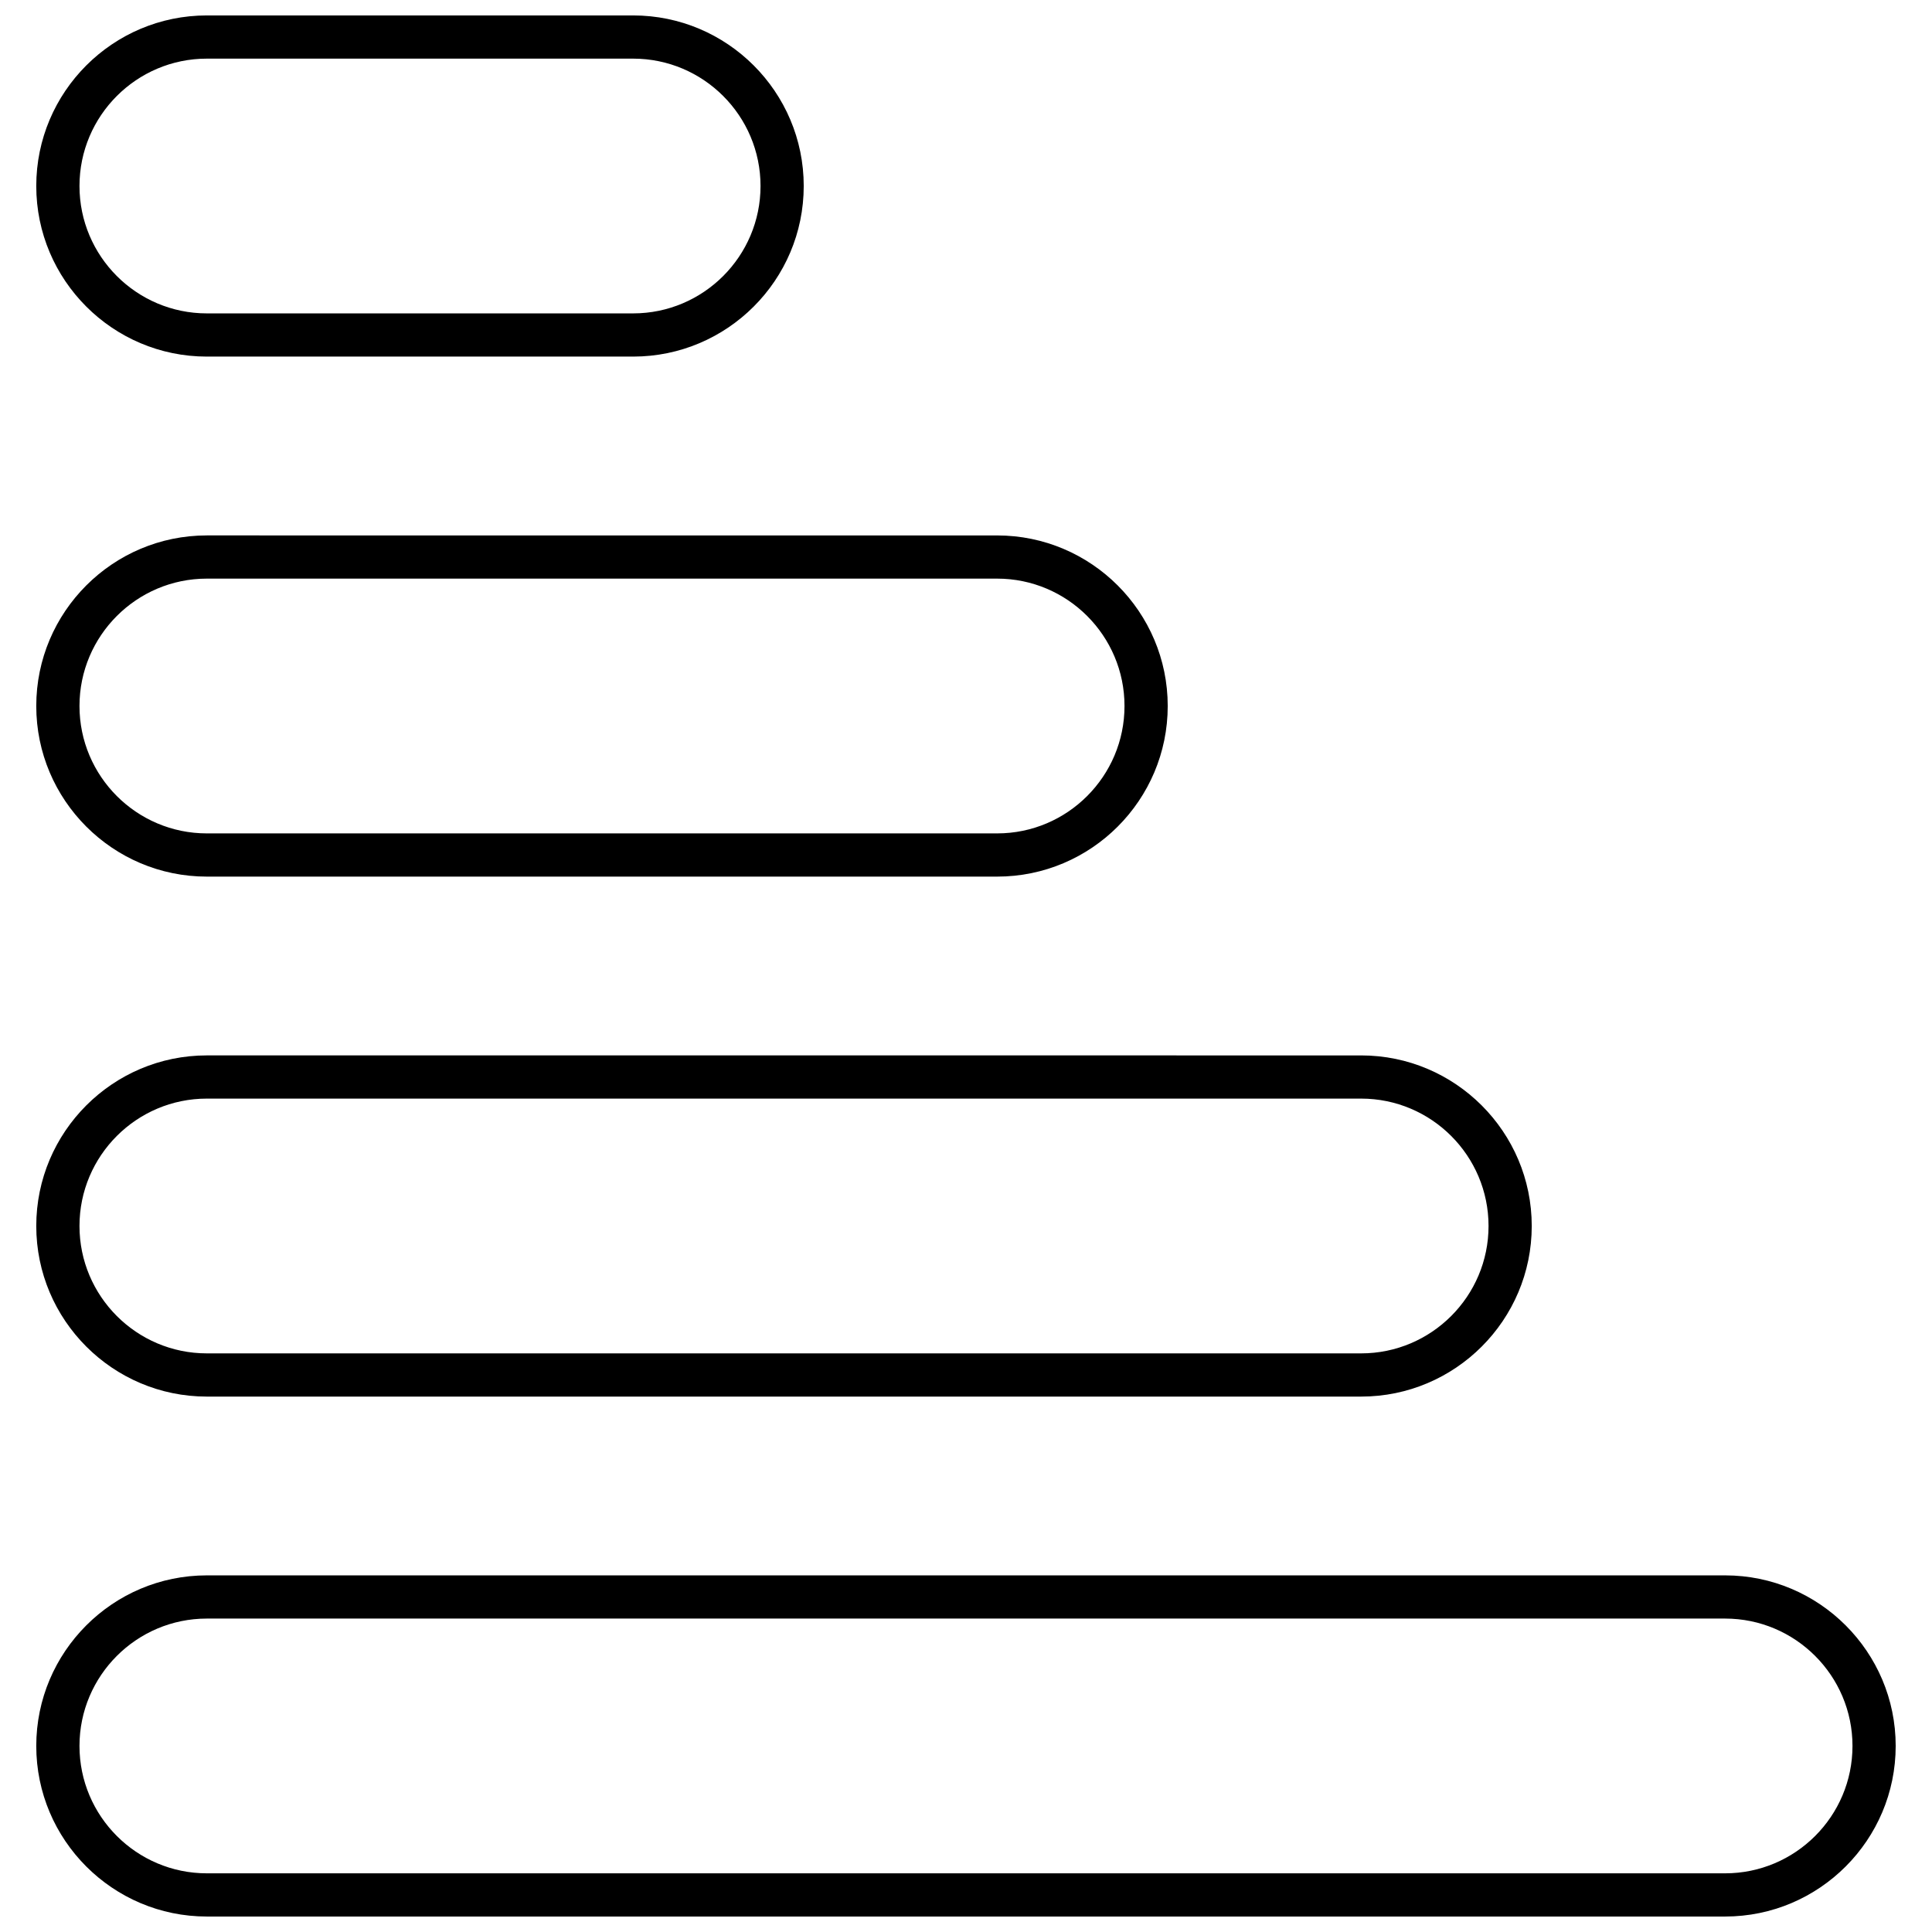
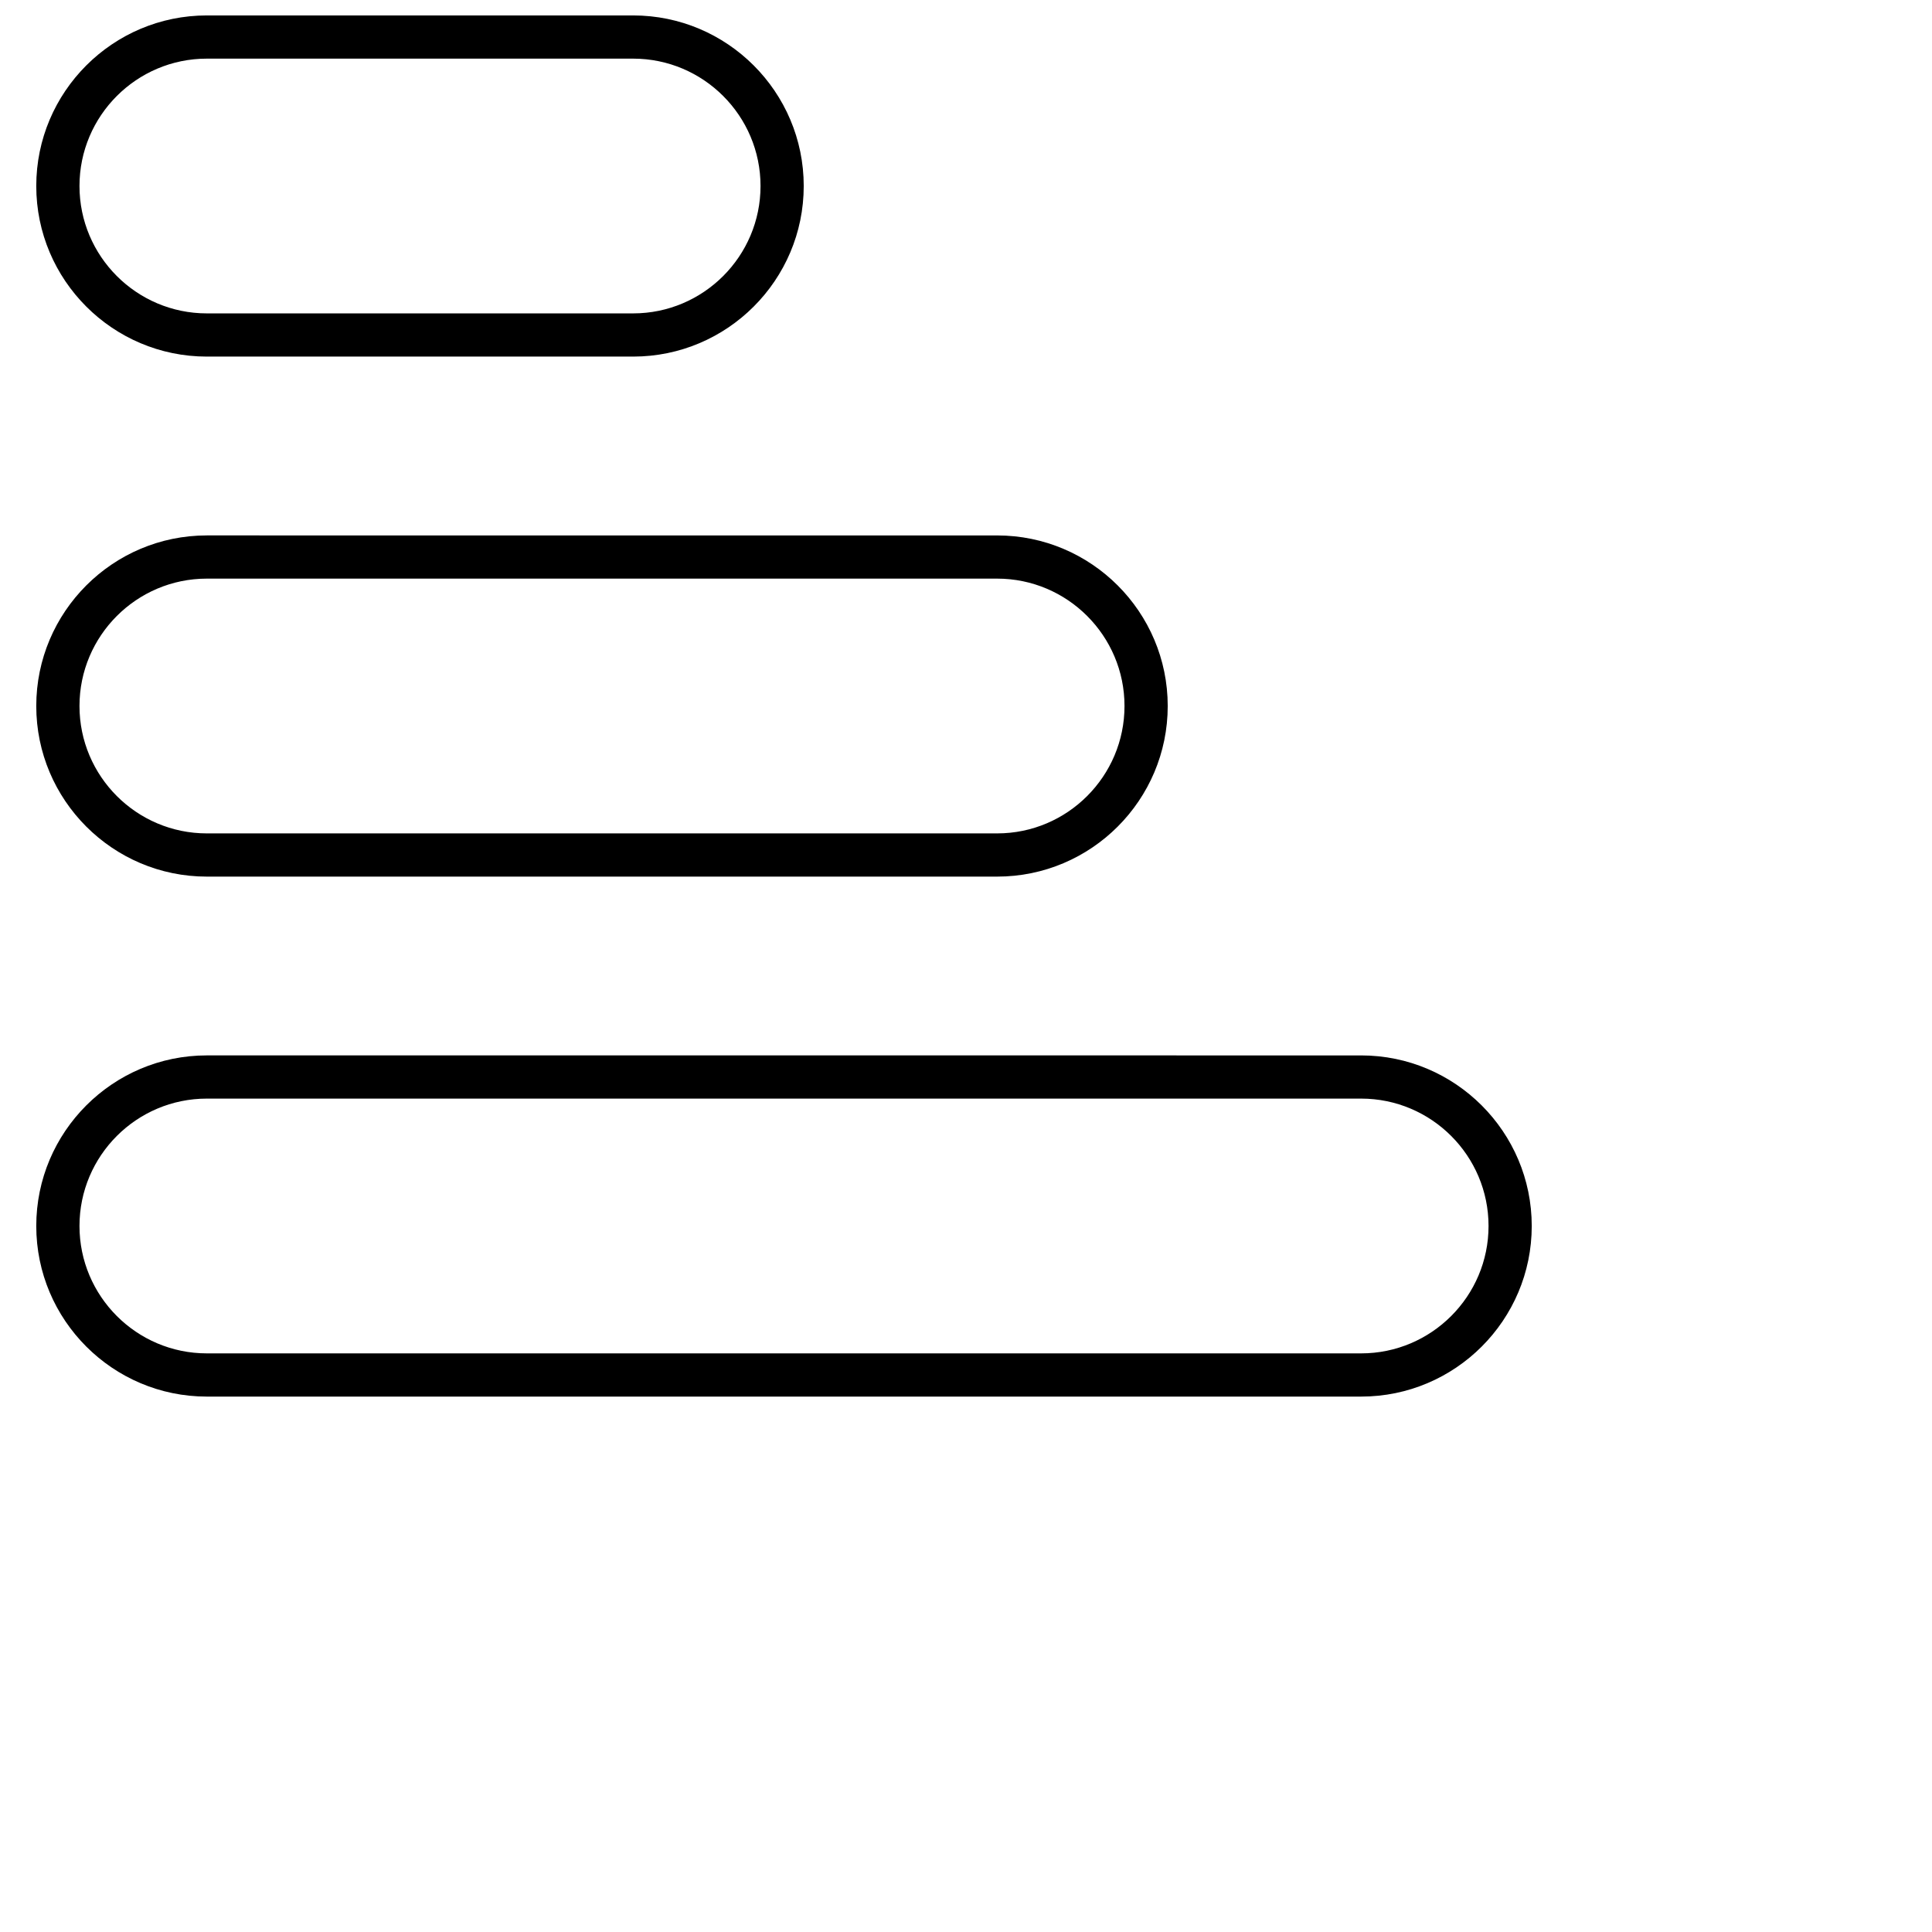
<svg xmlns="http://www.w3.org/2000/svg" width="800px" height="800px" version="1.1" viewBox="144 144 512 512">
  <defs>
    <clipPath id="b">
      <path d="m153 148.09h205v90.906h-205z" />
    </clipPath>
    <clipPath id="a">
      <path d="m153 561h494v90.902h-494z" />
    </clipPath>
  </defs>
  <g clip-path="url(#b)">
    <path d="m198.81 238.5h112.98c24.926 0 45.207-20.277 45.207-45.207 0-24.926-20.285-45.203-45.207-45.203h-112.98c-24.926 0-45.199 20.277-45.199 45.203 0 24.93 20.273 45.207 45.199 45.207zm0-78.961h112.98c18.617 0 33.758 15.141 33.758 33.754s-15.141 33.758-33.758 33.758h-112.98c-18.605 0-33.746-15.145-33.746-33.758s15.141-33.754 33.746-33.754z" />
  </g>
  <path d="m198.81 376.31h209.45c24.926 0 45.199-20.277 45.199-45.207 0-24.93-20.273-45.207-45.199-45.207l-209.45-0.004c-24.926 0-45.199 20.277-45.199 45.207 0 24.93 20.273 45.211 45.199 45.211zm0-78.969h209.45c18.605 0 33.746 15.145 33.746 33.758 0 18.613-15.141 33.758-33.746 33.758h-209.45c-18.605 0-33.746-15.145-33.746-33.758 0-18.613 15.141-33.758 33.746-33.758z" />
  <path d="m198.81 514.11h305.91c24.926 0 45.207-20.277 45.207-45.207 0-24.93-20.285-45.207-45.207-45.207l-305.91-0.004c-24.926 0-45.199 20.277-45.199 45.207 0 24.93 20.273 45.211 45.199 45.211zm0-78.969h305.91c18.617 0 33.758 15.145 33.758 33.758 0 18.613-15.141 33.758-33.758 33.758h-305.91c-18.605 0-33.746-15.145-33.746-33.758 0-18.613 15.141-33.758 33.746-33.758z" />
  <g clip-path="url(#a)">
-     <path d="m601.17 561.49h-402.36c-24.926 0-45.199 20.277-45.199 45.203 0 24.926 20.273 45.207 45.199 45.207h402.36c24.926 0 45.207-20.285 45.207-45.207 0.004-24.926-20.281-45.203-45.207-45.203zm0 78.961h-402.36c-18.605 0-33.746-15.141-33.746-33.758 0-18.613 15.141-33.754 33.746-33.754h402.36c18.617 0 33.758 15.141 33.758 33.754 0.004 18.617-15.137 33.758-33.758 33.758z" />
-   </g>
+     </g>
</svg>